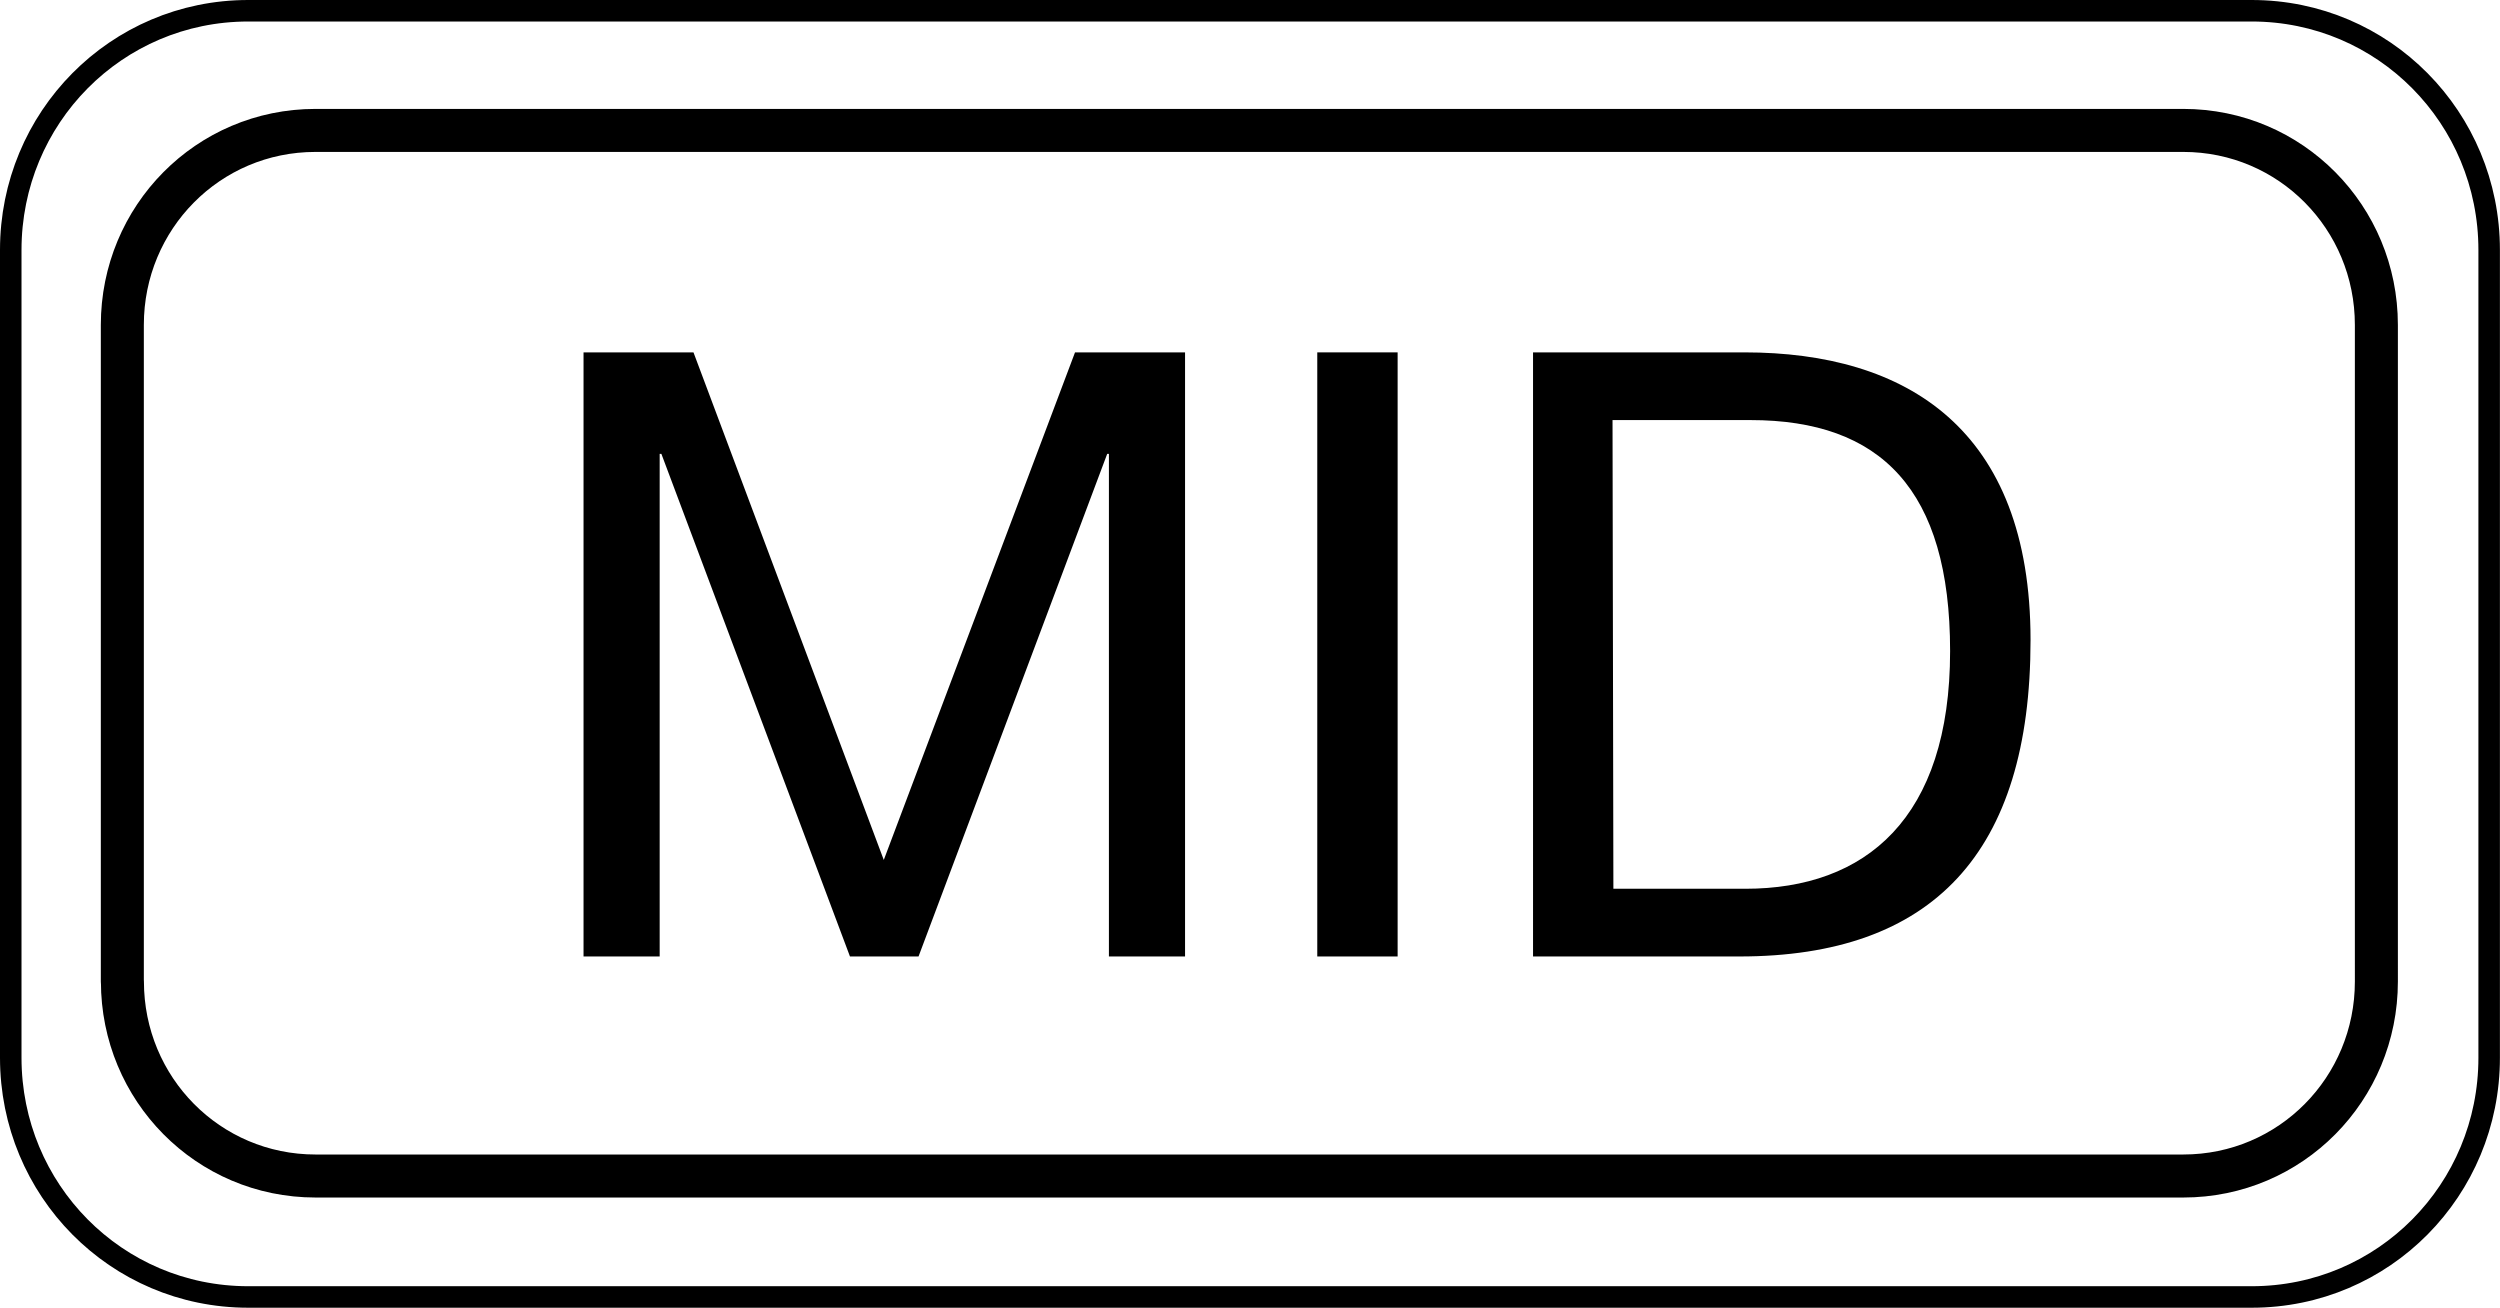
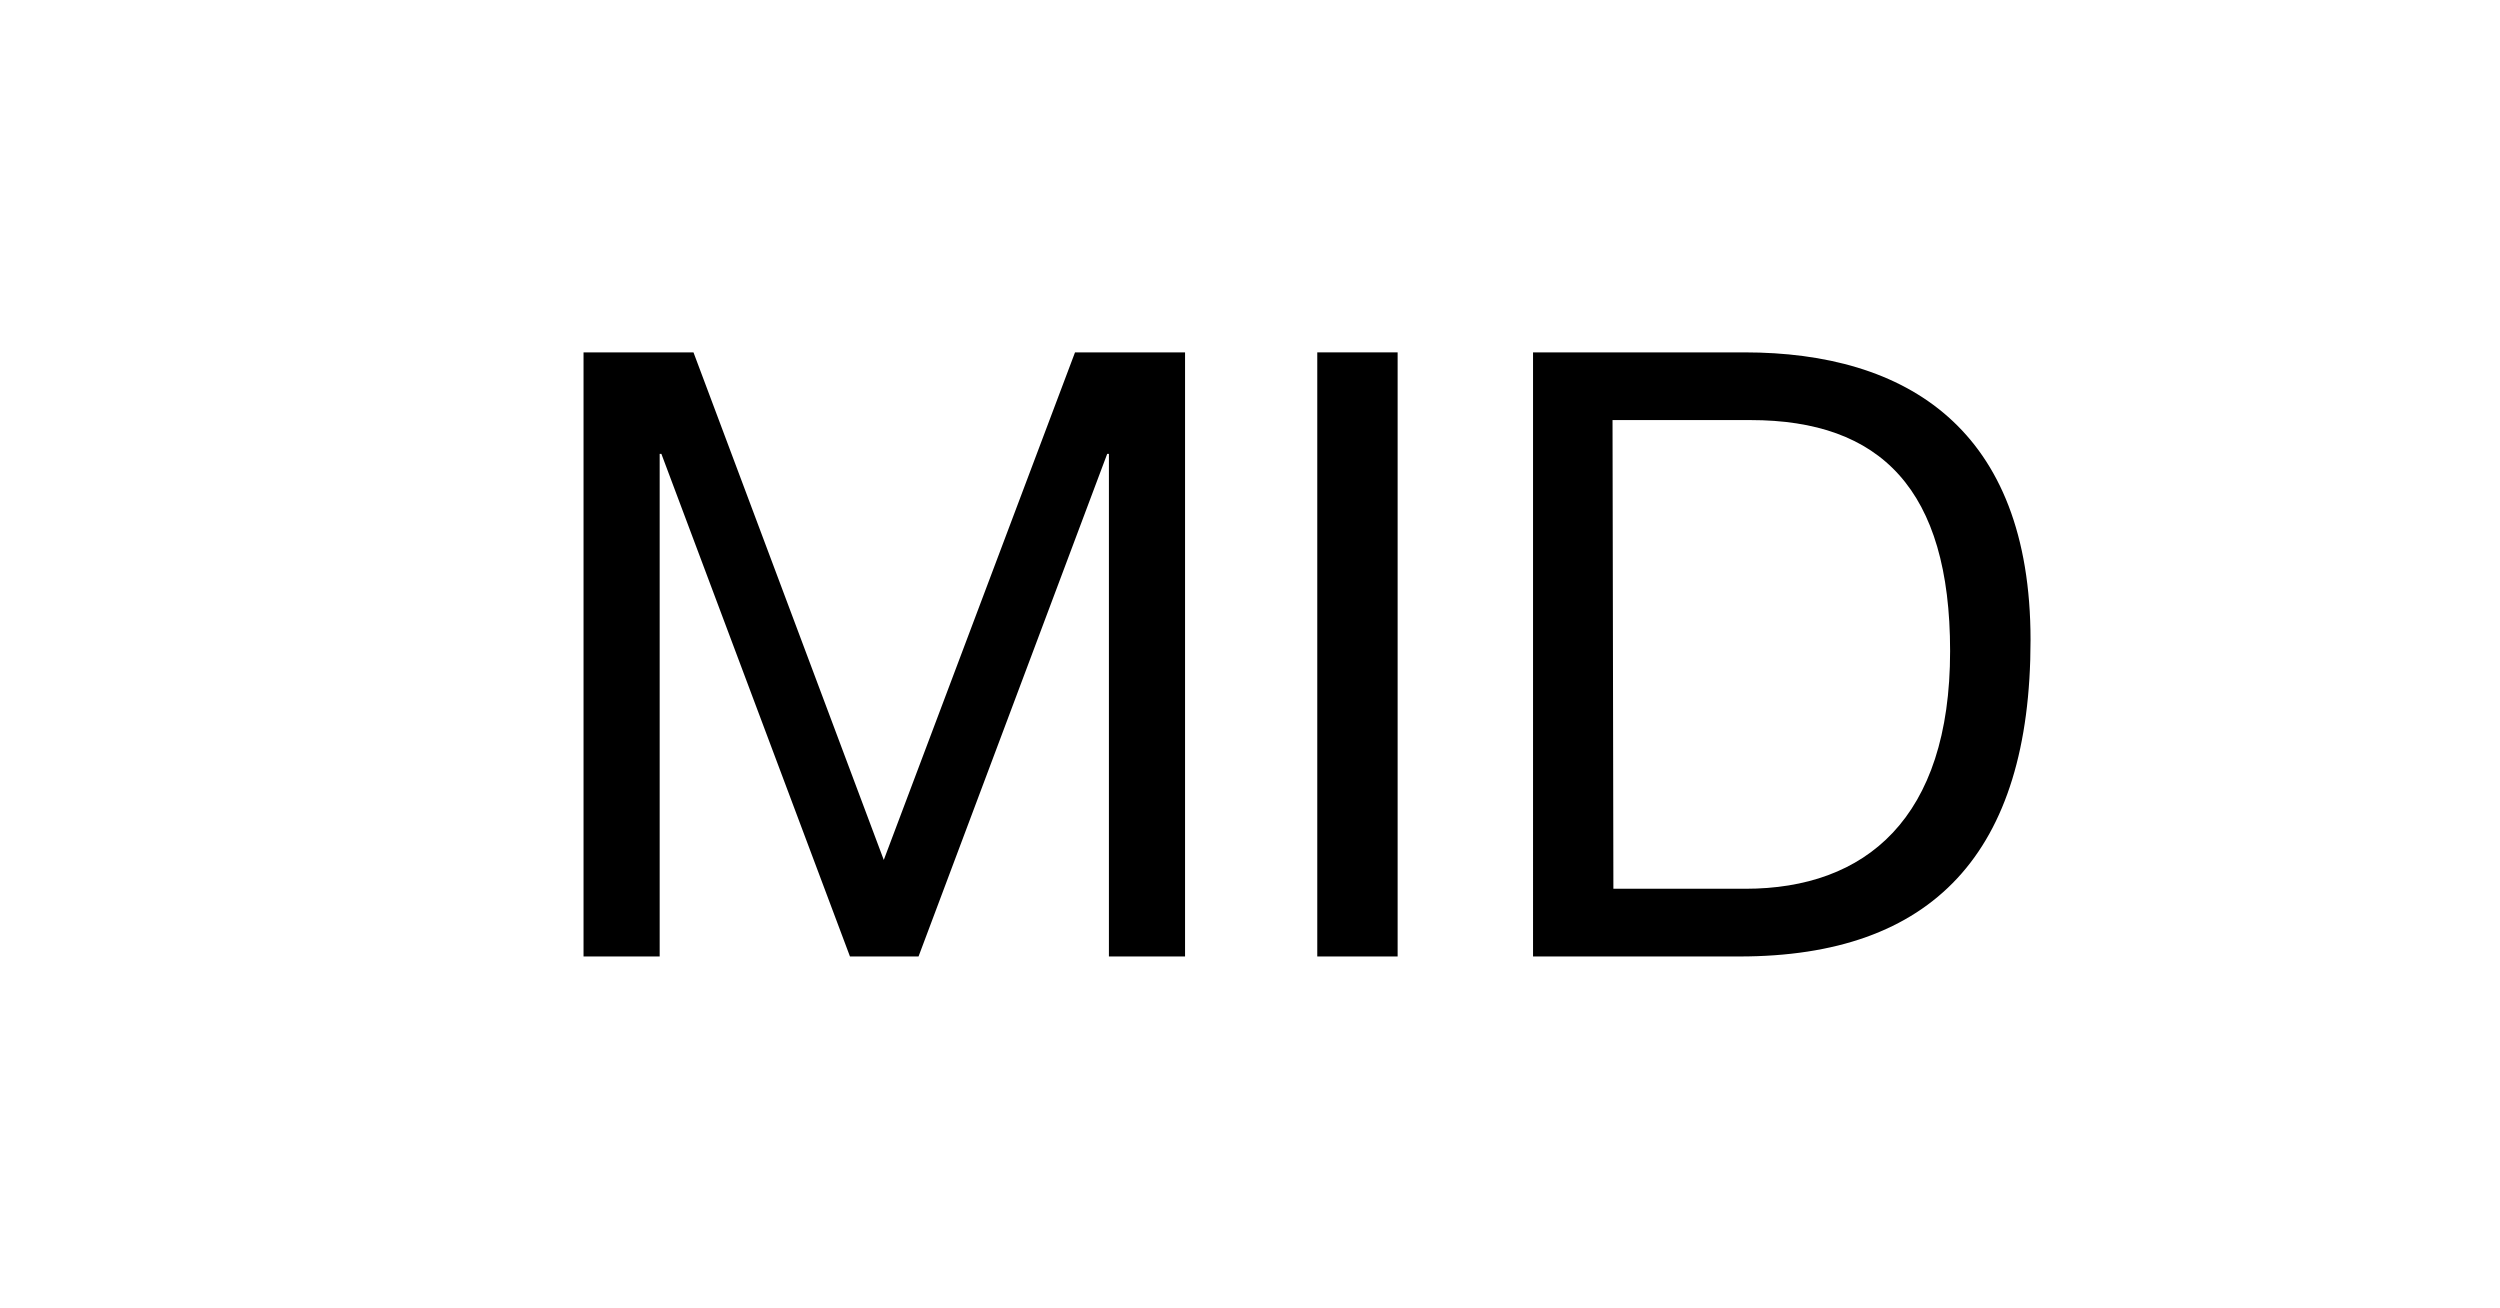
<svg xmlns="http://www.w3.org/2000/svg" version="1.1" id="レイヤー_1" x="0px" y="0px" width="29.06px" height="15.202px" viewBox="0 0 29.06 15.202" style="enable-background:new 0 0 29.06 15.202;" xml:space="preserve">
  <style type="text/css">
	.st0{fill:none;stroke:#000000;stroke-width:0.5;stroke-linecap:round;stroke-linejoin:round;stroke-miterlimit:10;}
	.st1{fill:none;stroke:#000000;stroke-width:0.25;stroke-linecap:round;stroke-linejoin:round;stroke-miterlimit:10;}
</style>
  <g>
    <g>
-       <path class="st0" d="M1.423,11.409c0,1.249,0.996,2.261,2.245,2.261h21.71c1.249,0,2.245-1.012,2.245-2.261V3.777    c0-1.249-0.996-2.261-2.245-2.261H3.667c-1.249,0-2.245,1.012-2.245,2.261V11.409z" />
-       <path class="st1" d="M0.125,12.295c0,1.536,1.225,2.781,2.761,2.781h23.287c1.536,0,2.761-1.245,2.761-2.781V2.906    c0-1.536-1.225-2.781-2.761-2.781H2.886c-1.536,0-2.761,1.245-2.761,2.781V12.295z" />
-     </g>
+       </g>
    <g>
      <path d="M8.061,4.096l2.212,5.9l2.223-5.9h1.279v7.022H12.89V5.276h-0.02l-2.193,5.842H9.88L7.688,5.276h-0.02v5.842H6.783V4.096    H8.061z" />
      <path d="M16.246,4.096v7.022h-0.934V4.096H16.246z" />
      <path d="M20.279,4.096c1.878,0,3.324,0.885,3.324,3.344c0,2.478-1.141,3.678-3.383,3.678h-2.4V4.096H20.279z M20.288,10.331    c1.397,0,2.38-0.816,2.38-2.763c0-1.879-0.807-2.685-2.32-2.685h-1.604l0.01,5.448H20.288z" />
    </g>
  </g>
</svg>